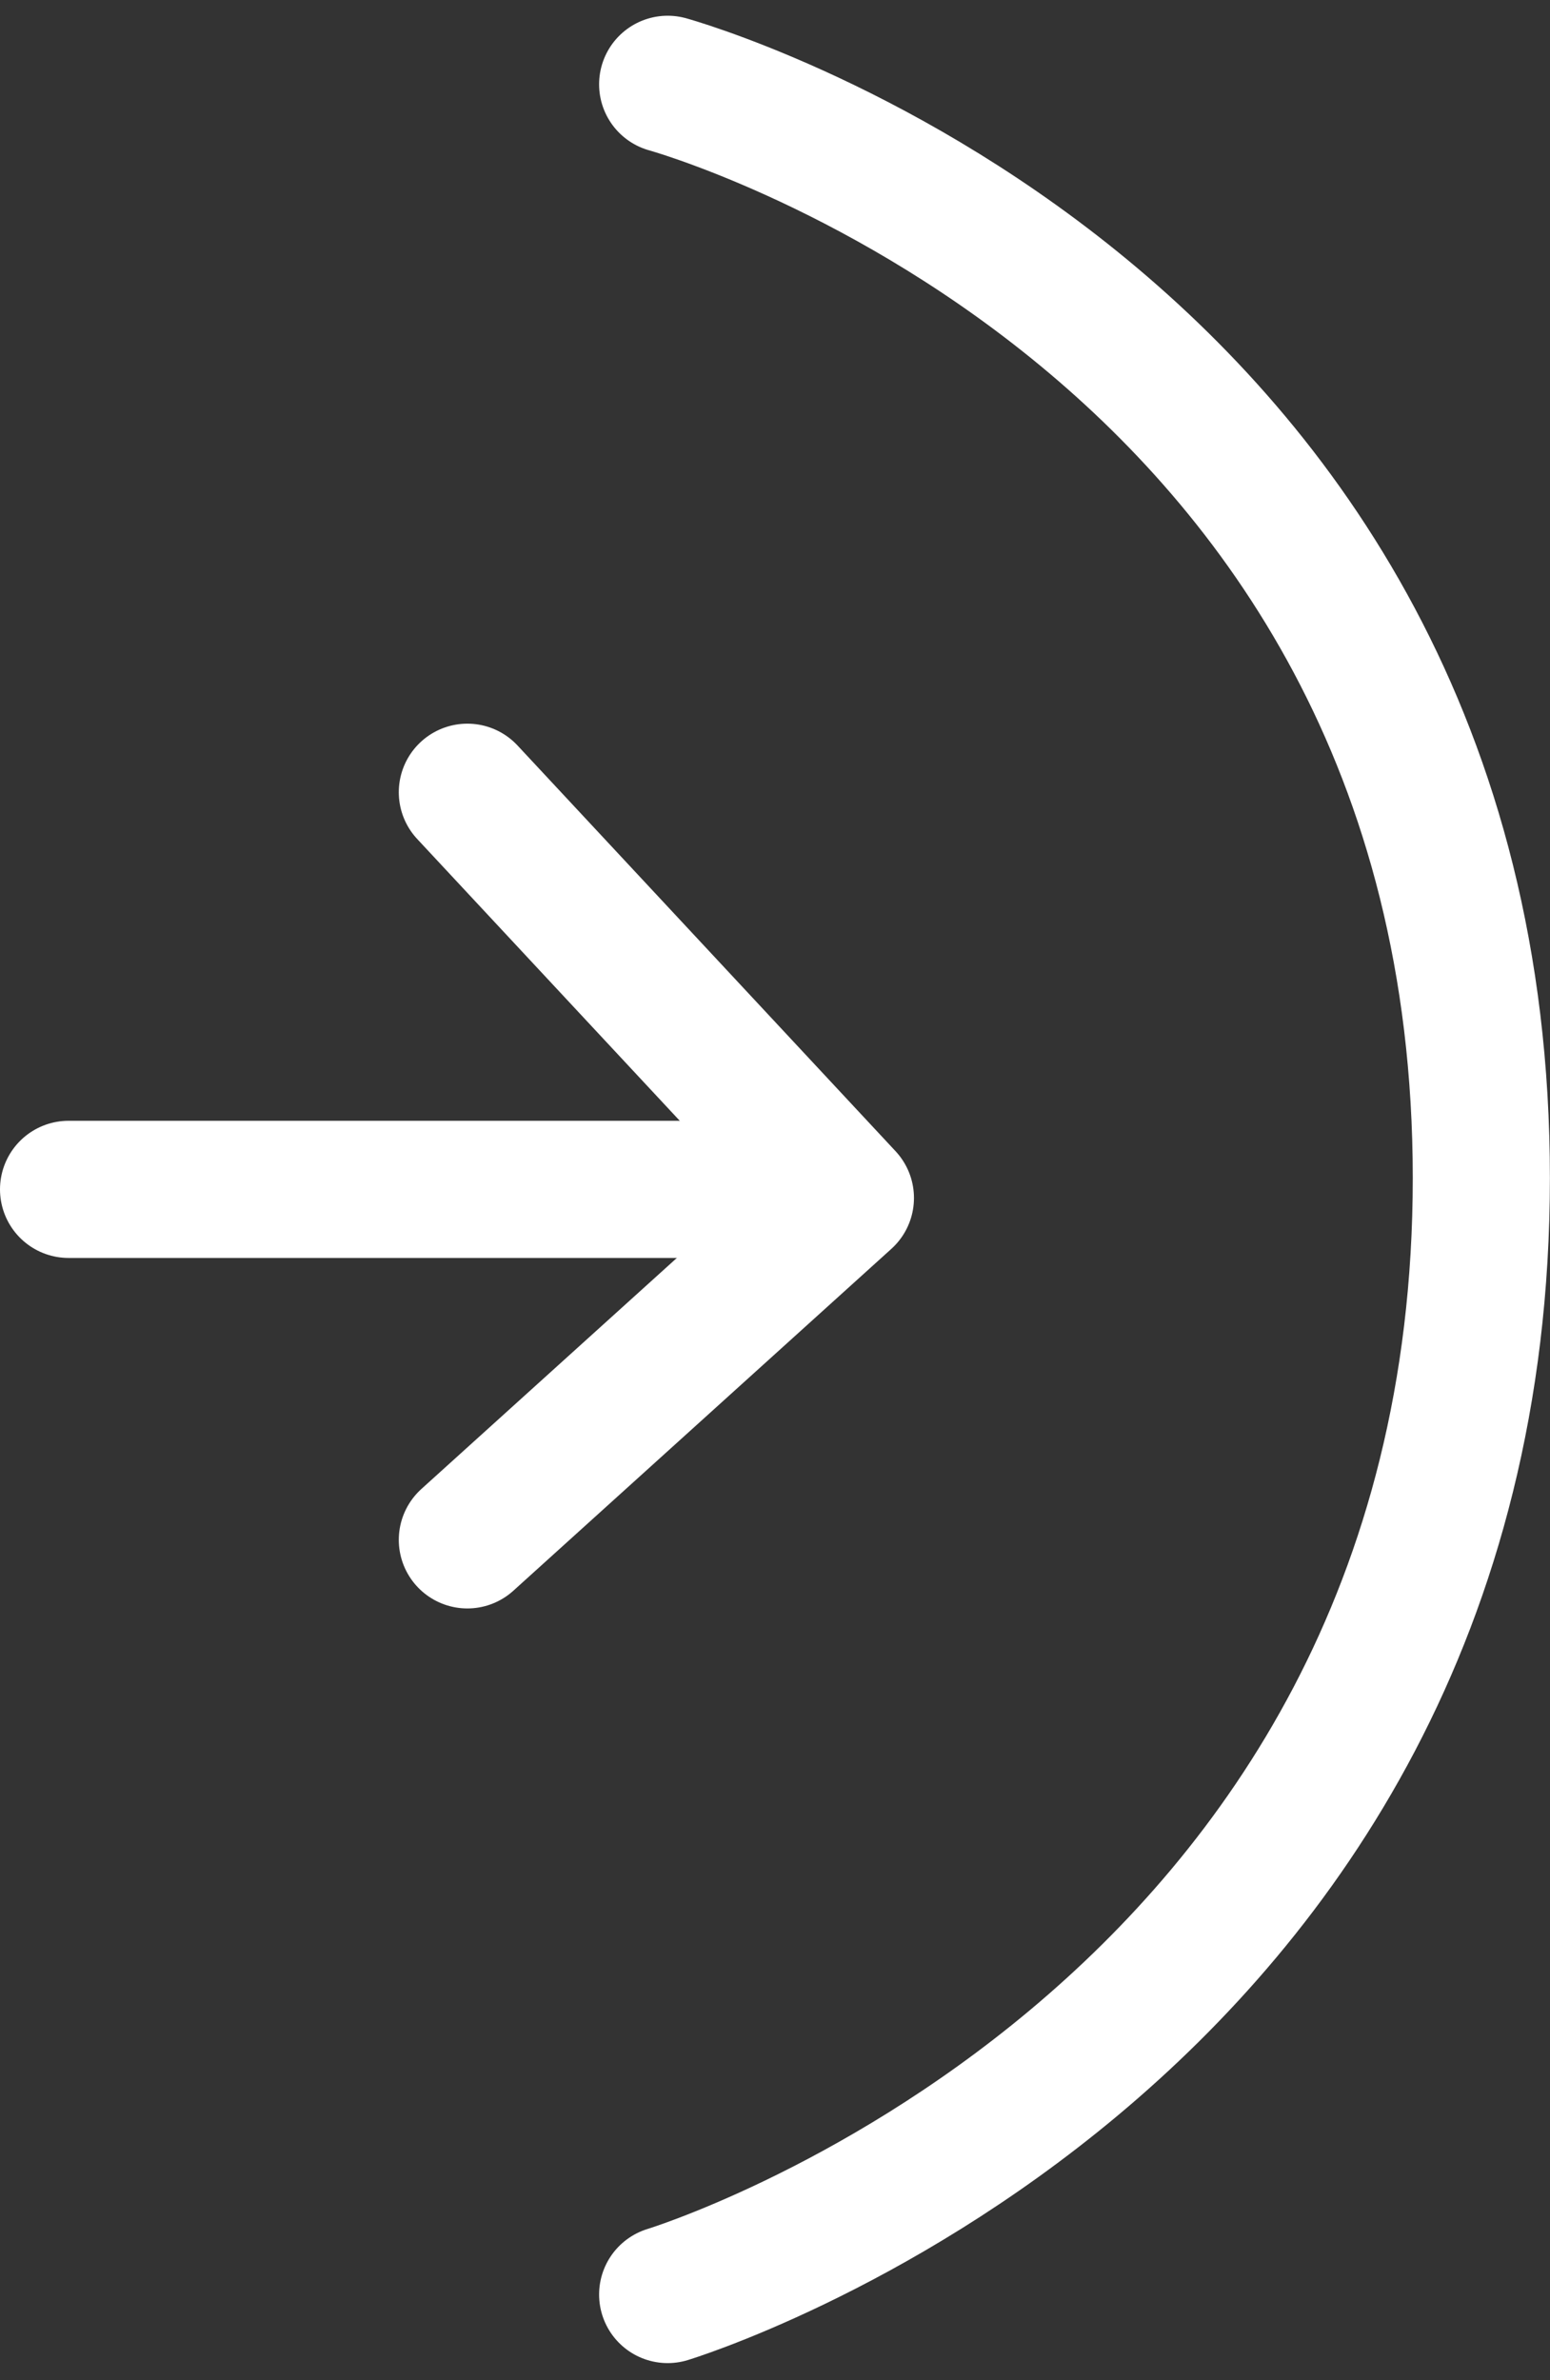
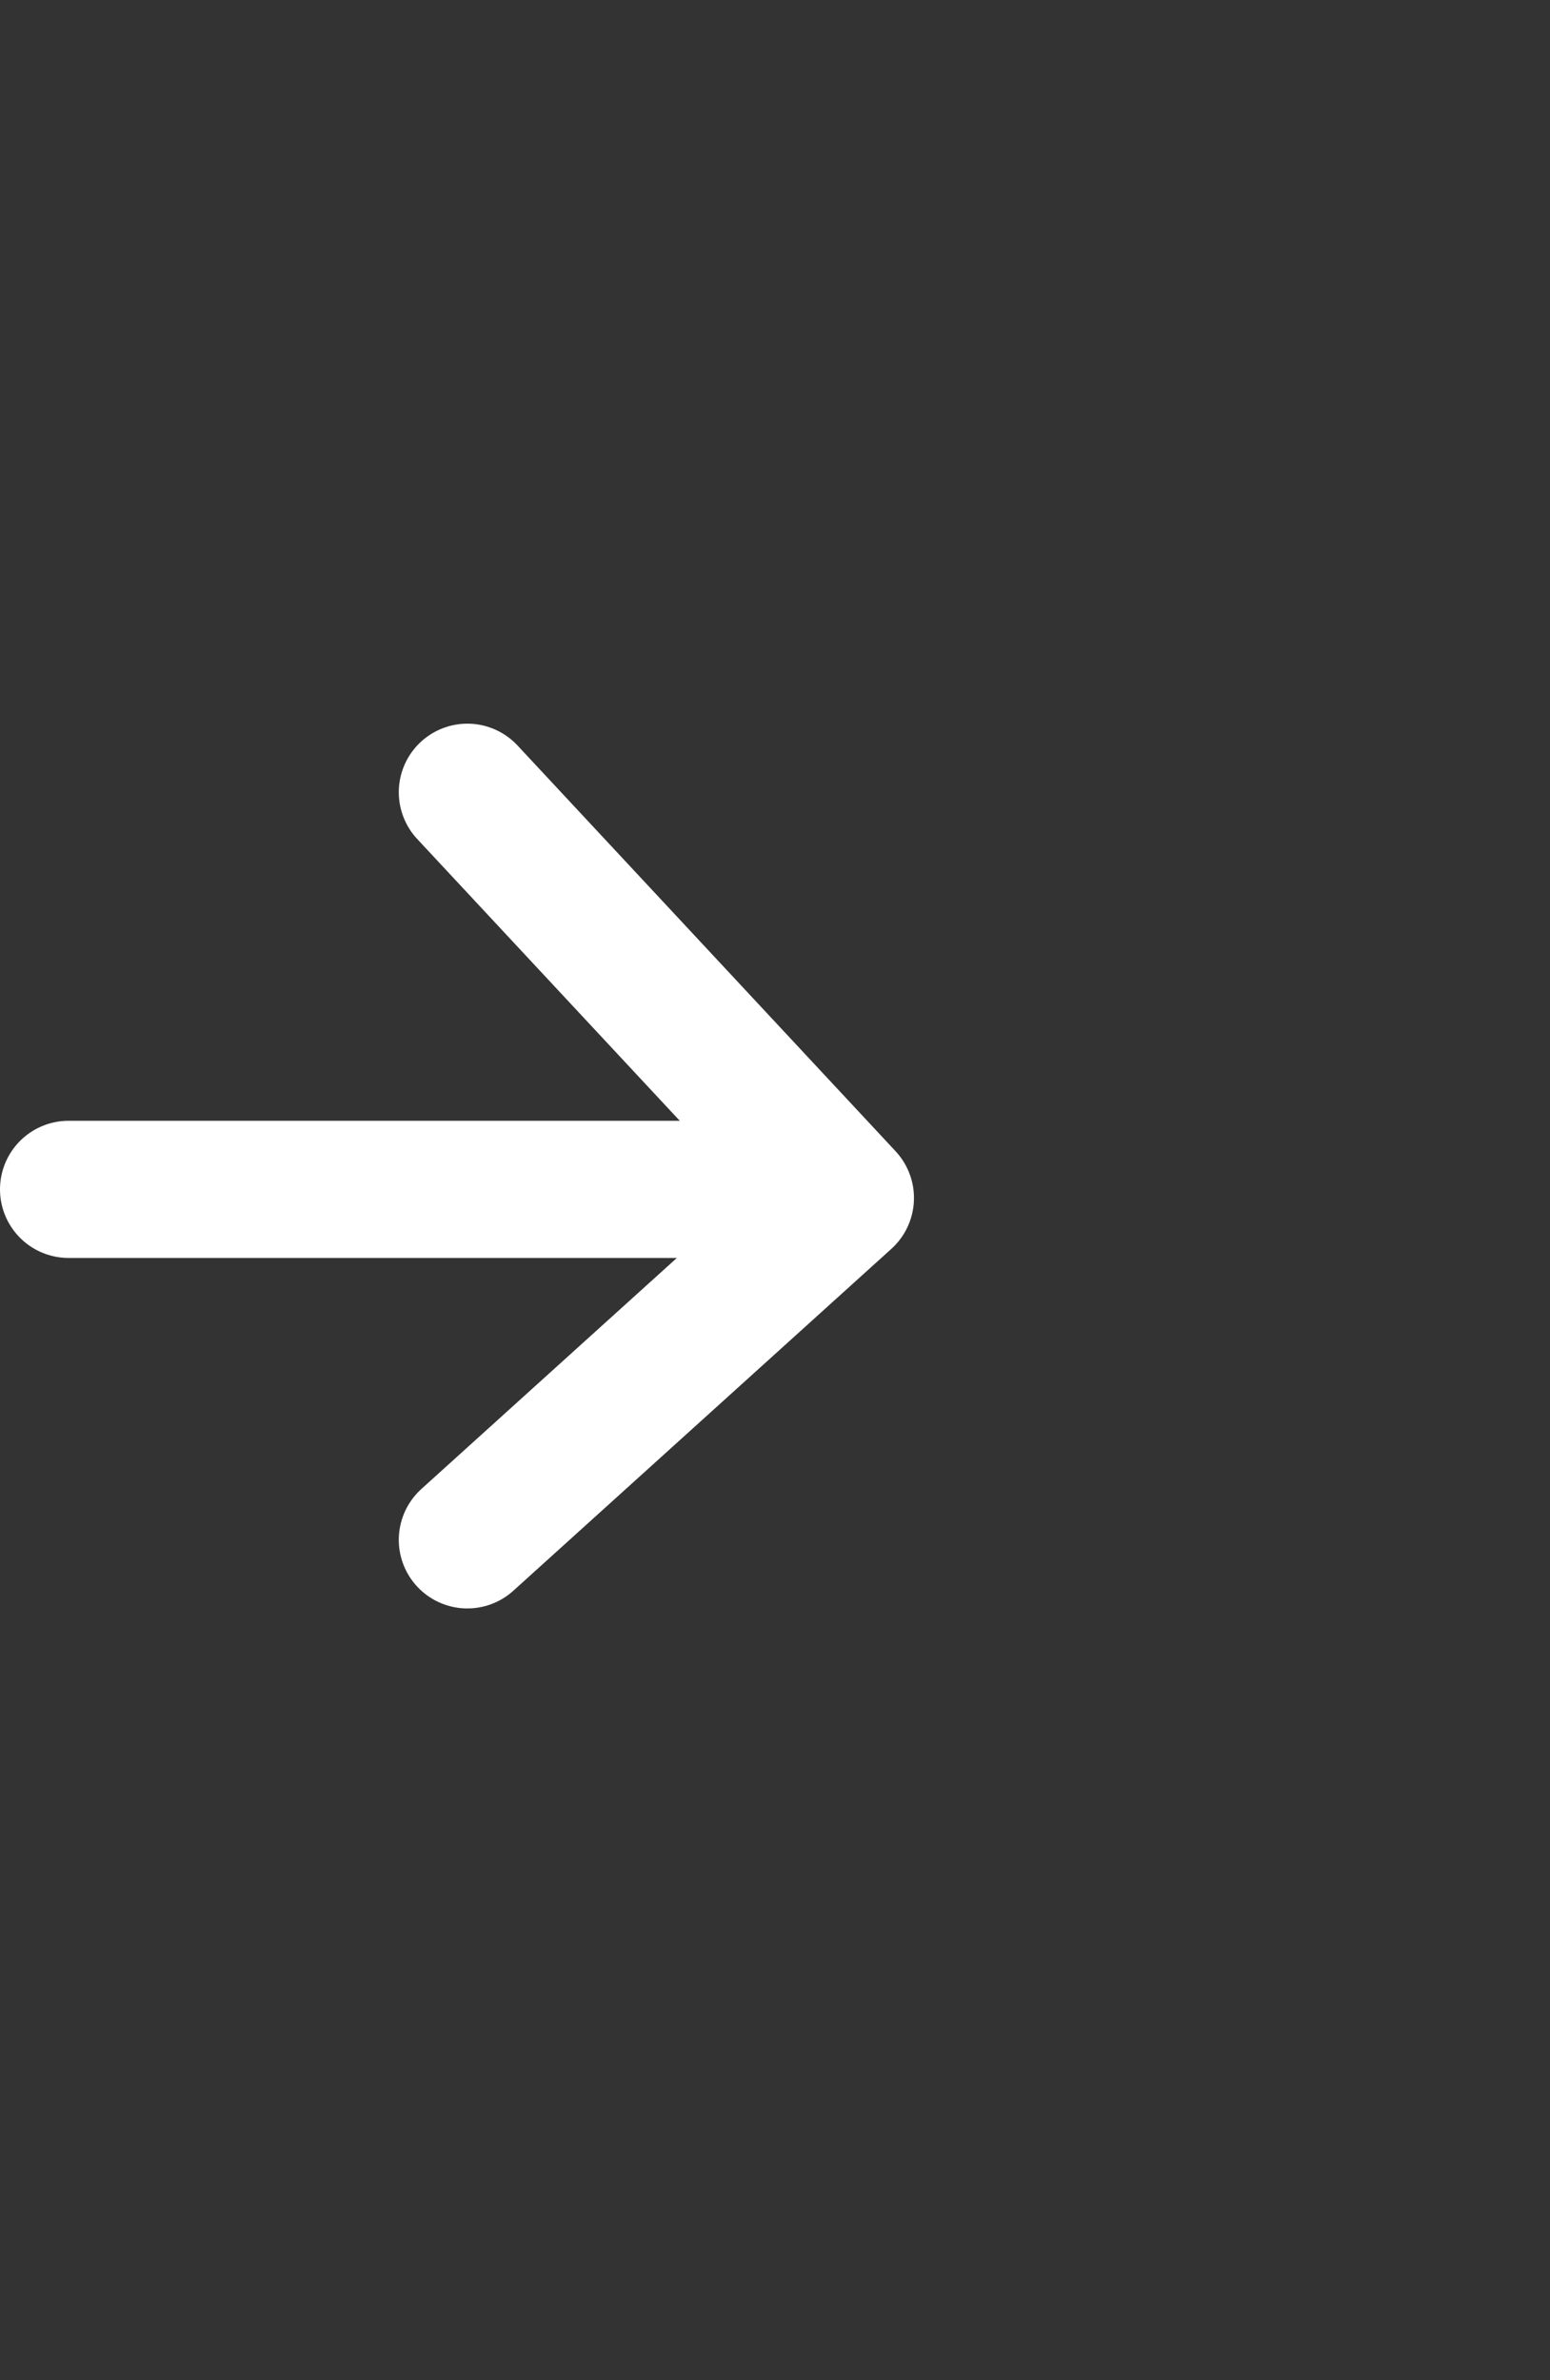
<svg xmlns="http://www.w3.org/2000/svg" width="16.954" height="26.029" viewBox="0 0 16.954 26.029">
  <rect x="0" y="0" width="16.954" height="26.029" fill="#333333" stroke="none" />
  <g id="Groupe_34" data-name="Groupe 34" transform="translate(.75 .922)">
    <g id="Groupe_18" data-name="Groupe 18">
-       <path id="Tracé_301" data-name="Tracé 301" d="M6.553 0s8.9 2.452 8.9 11.96-8.9 12.211-8.9 12.211" fill="none" stroke="#fff" stroke-linecap="round" stroke-width="1.5" />
      <g class="arrow-group" fill="none" stroke="#fff" stroke-linecap="round" stroke-width="1.5">
        <path id="Tracé_302" data-name="Tracé 302" d="M-8641.7 57.157l4.135 4.437-4.135 3.739" transform="translate(8646.062 -49.415)" stroke-linejoin="round" />
        <path id="Tracé_303" data-name="Tracé 303" d="M-8646.314 63.515h8.165" transform="translate(8646.314 -51.43)" />
      </g>
    </g>
  </g>
</svg>